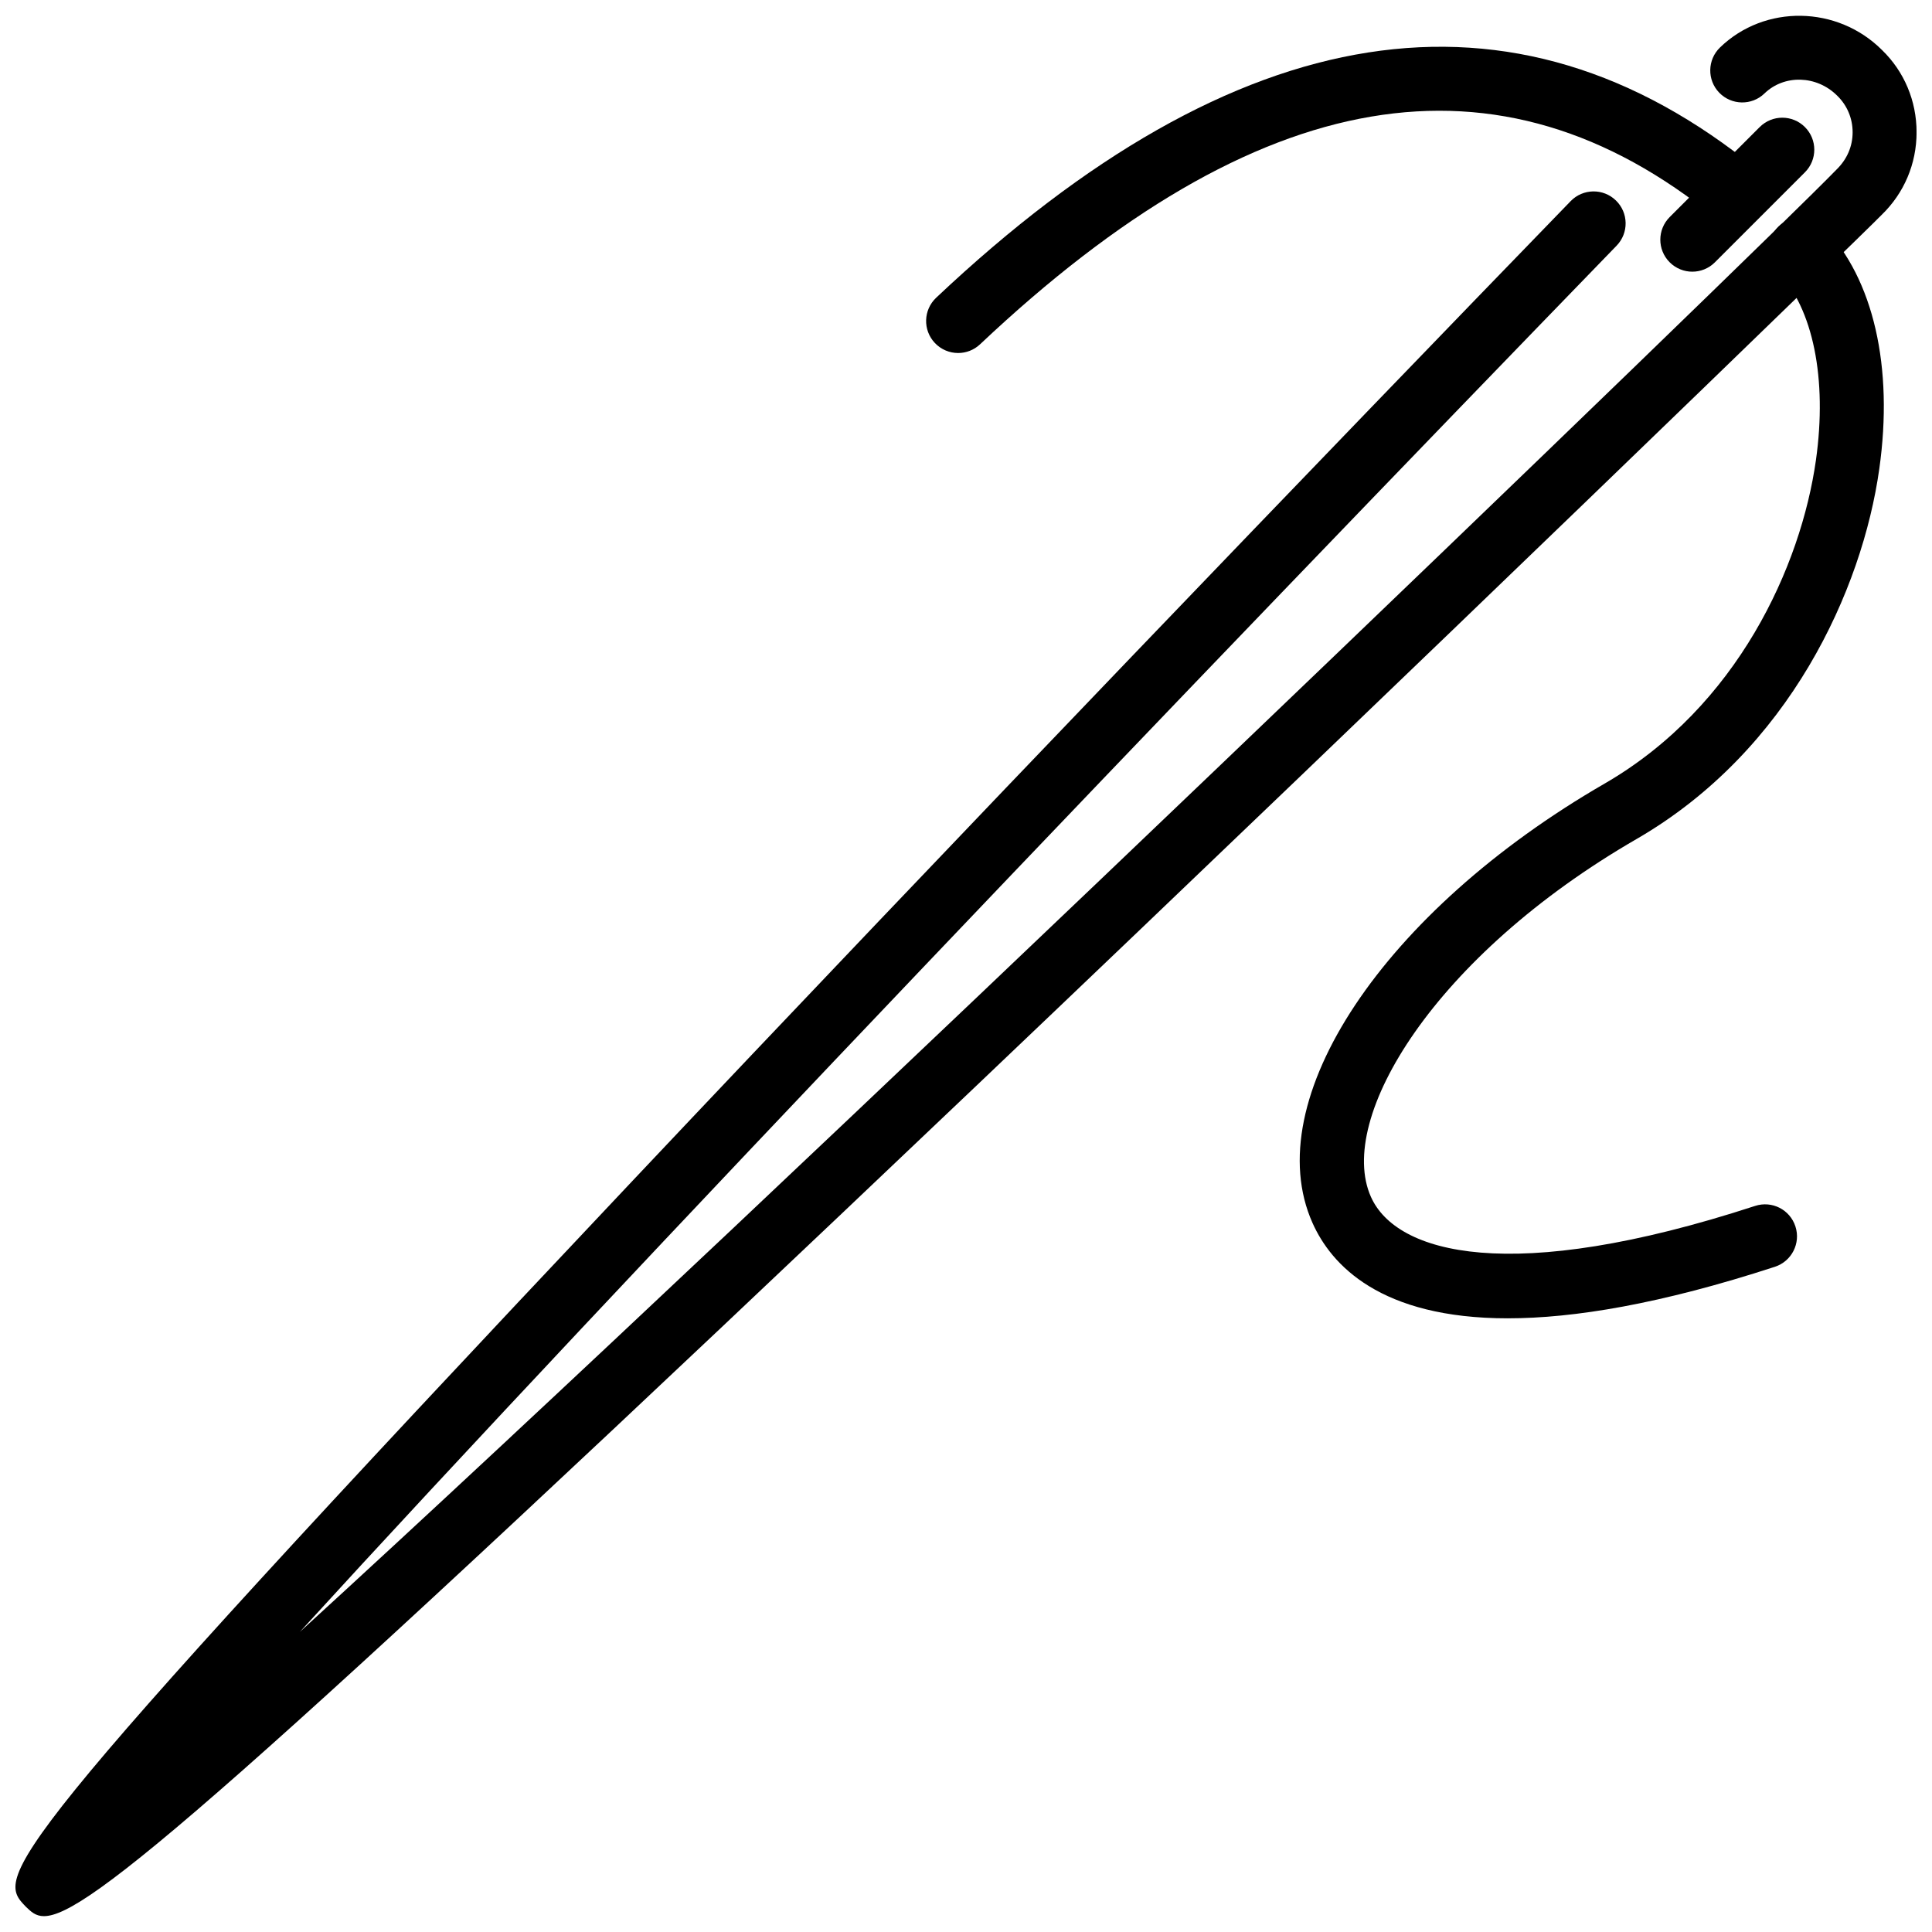
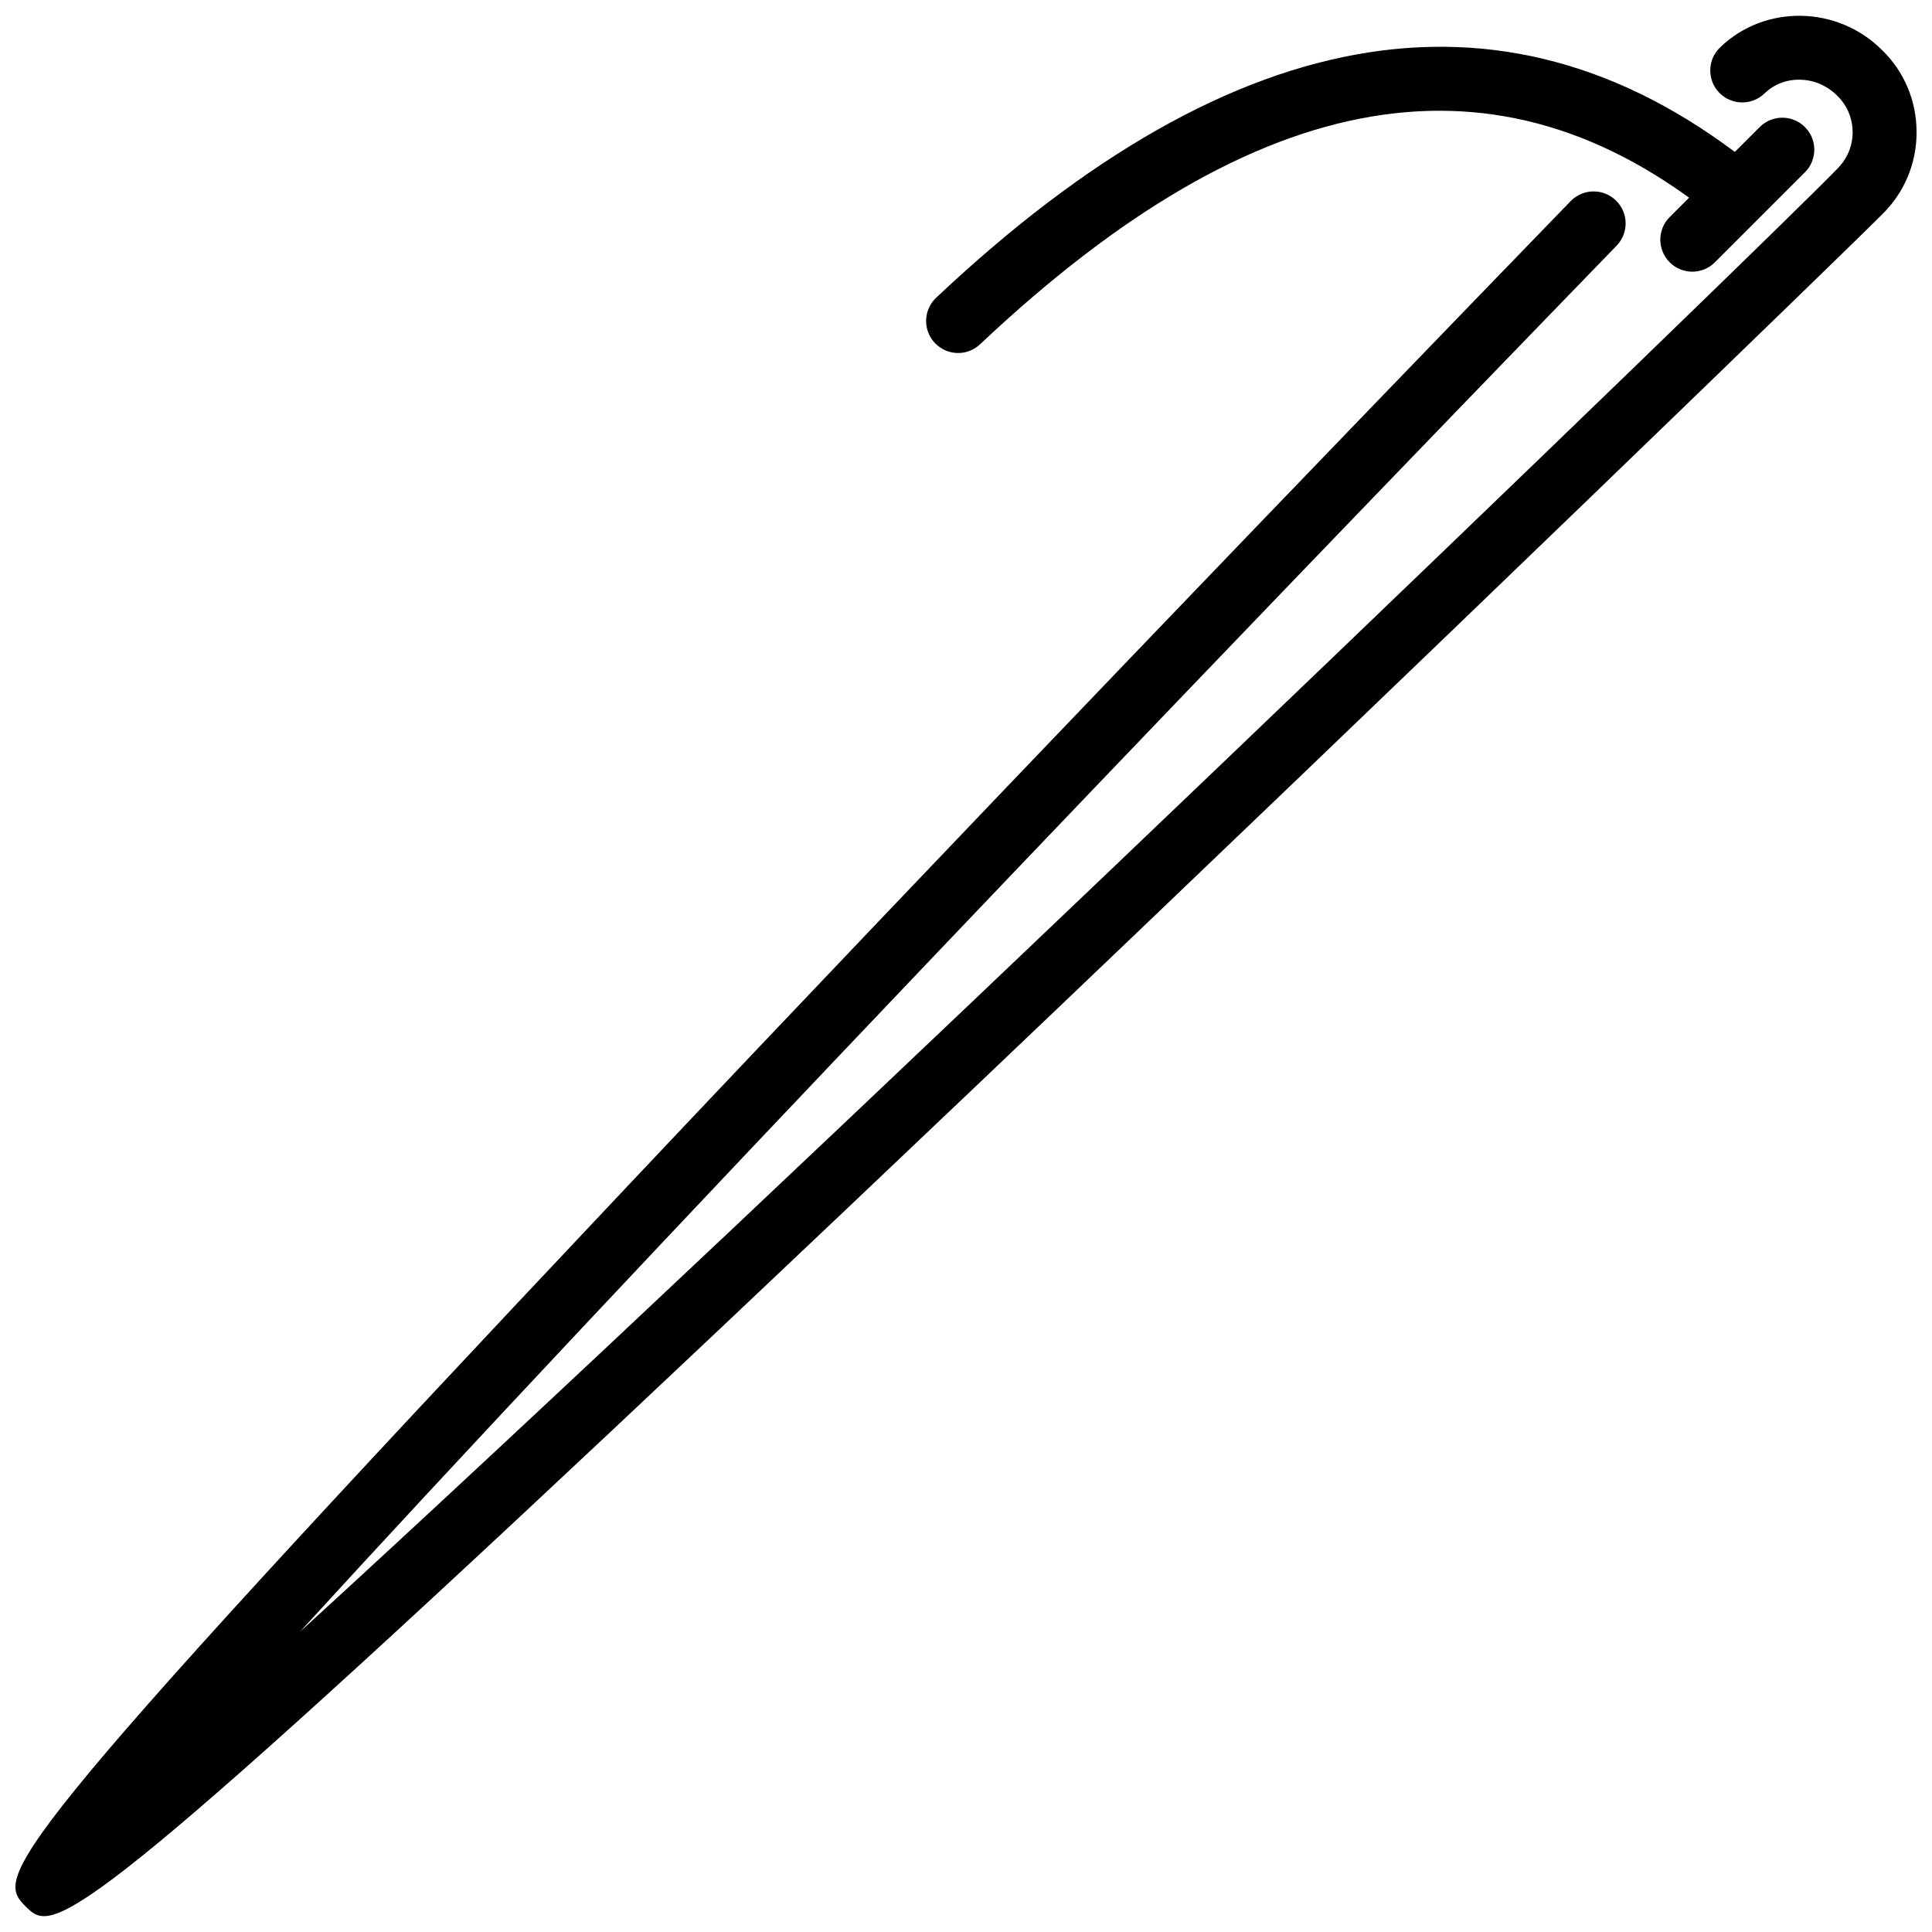
<svg xmlns="http://www.w3.org/2000/svg" width="800px" height="800px" version="1.1" viewBox="144 144 512 512">
  <defs>
    <clipPath id="a">
      <path d="m148.09 148.09h503.81v503.81h-503.81z" />
    </clipPath>
  </defs>
  <g clip-path="url(#a)">
    <path d="m155.64 651.8c-2.203 0-3.422-1.18-4.773-2.484-7.906-8.199-10.496-10.891 160.43-192.04 84.066-89.09 186.64-195.72 248.94-259.97 3.266-3.371 8.645-3.441 11.992-0.184 3.367 3.258 3.445 8.625 0.188 11.984-108.78 112.18-264.87 275.3-348.95 367.36 127.72-116.65 387.4-367.05 407.2-387.5 2.84-2.758 4.297-6.207 4.297-9.91s-1.457-7.152-4.102-9.715c-5.438-5.422-14.02-5.641-19.258-0.574-3.356 3.258-8.734 3.16-11.992-0.203-3.246-3.363-3.156-8.73 0.211-11.984 11.844-11.461 31.109-11.141 42.922 0.672 5.883 5.684 9.168 13.465 9.168 21.805 0 8.344-3.289 16.121-9.27 21.902-4.691 4.863-122.99 119.57-239.93 230.81-200.31 190.54-236.02 220.03-247.06 220.03z" />
  </g>
  <path d="m592.48 216c-2.168 0-4.336-0.832-5.992-2.484-3.316-3.312-3.316-8.68 0-11.992l23.852-23.852c3.309-3.309 8.676-3.309 11.98 0 3.316 3.312 3.316 8.68 0 11.992l-23.852 23.852c-1.652 1.652-3.82 2.484-5.988 2.484z" />
  <path d="m397.91 237.55c-2.254 0-4.5-0.895-6.168-2.664-3.215-3.406-3.055-8.77 0.352-11.984 79.762-75.258 152.96-86.715 217.54-34.027 3.633 2.961 4.168 8.301 1.207 11.93-2.941 3.617-8.289 4.172-11.922 1.207-57.707-47.094-121.55-36.246-195.19 33.227-1.637 1.547-3.727 2.312-5.816 2.312z" />
-   <path d="m543.6 493.37c-33.863 0-46.824-14.18-51.777-25.289-14.504-32.508 18.793-82.57 77.449-116.44 35.219-20.391 52.004-57.652 55.973-85.719 3.031-21.512-0.754-40.18-10.141-49.949-3.238-3.375-3.129-8.742 0.246-11.984 3.387-3.254 8.734-3.129 11.992 0.242 13.148 13.688 18.508 37.043 14.684 64.062-4.516 32.016-23.785 74.582-64.27 98.027-53.637 30.973-79.727 74.055-70.449 94.859 6.715 15.051 37.023 23.547 101.8 2.406 4.496-1.465 9.25 0.98 10.695 5.426 1.457 4.457-0.98 9.238-5.426 10.695-30.312 9.887-53.316 13.66-70.773 13.66z" />
</svg>